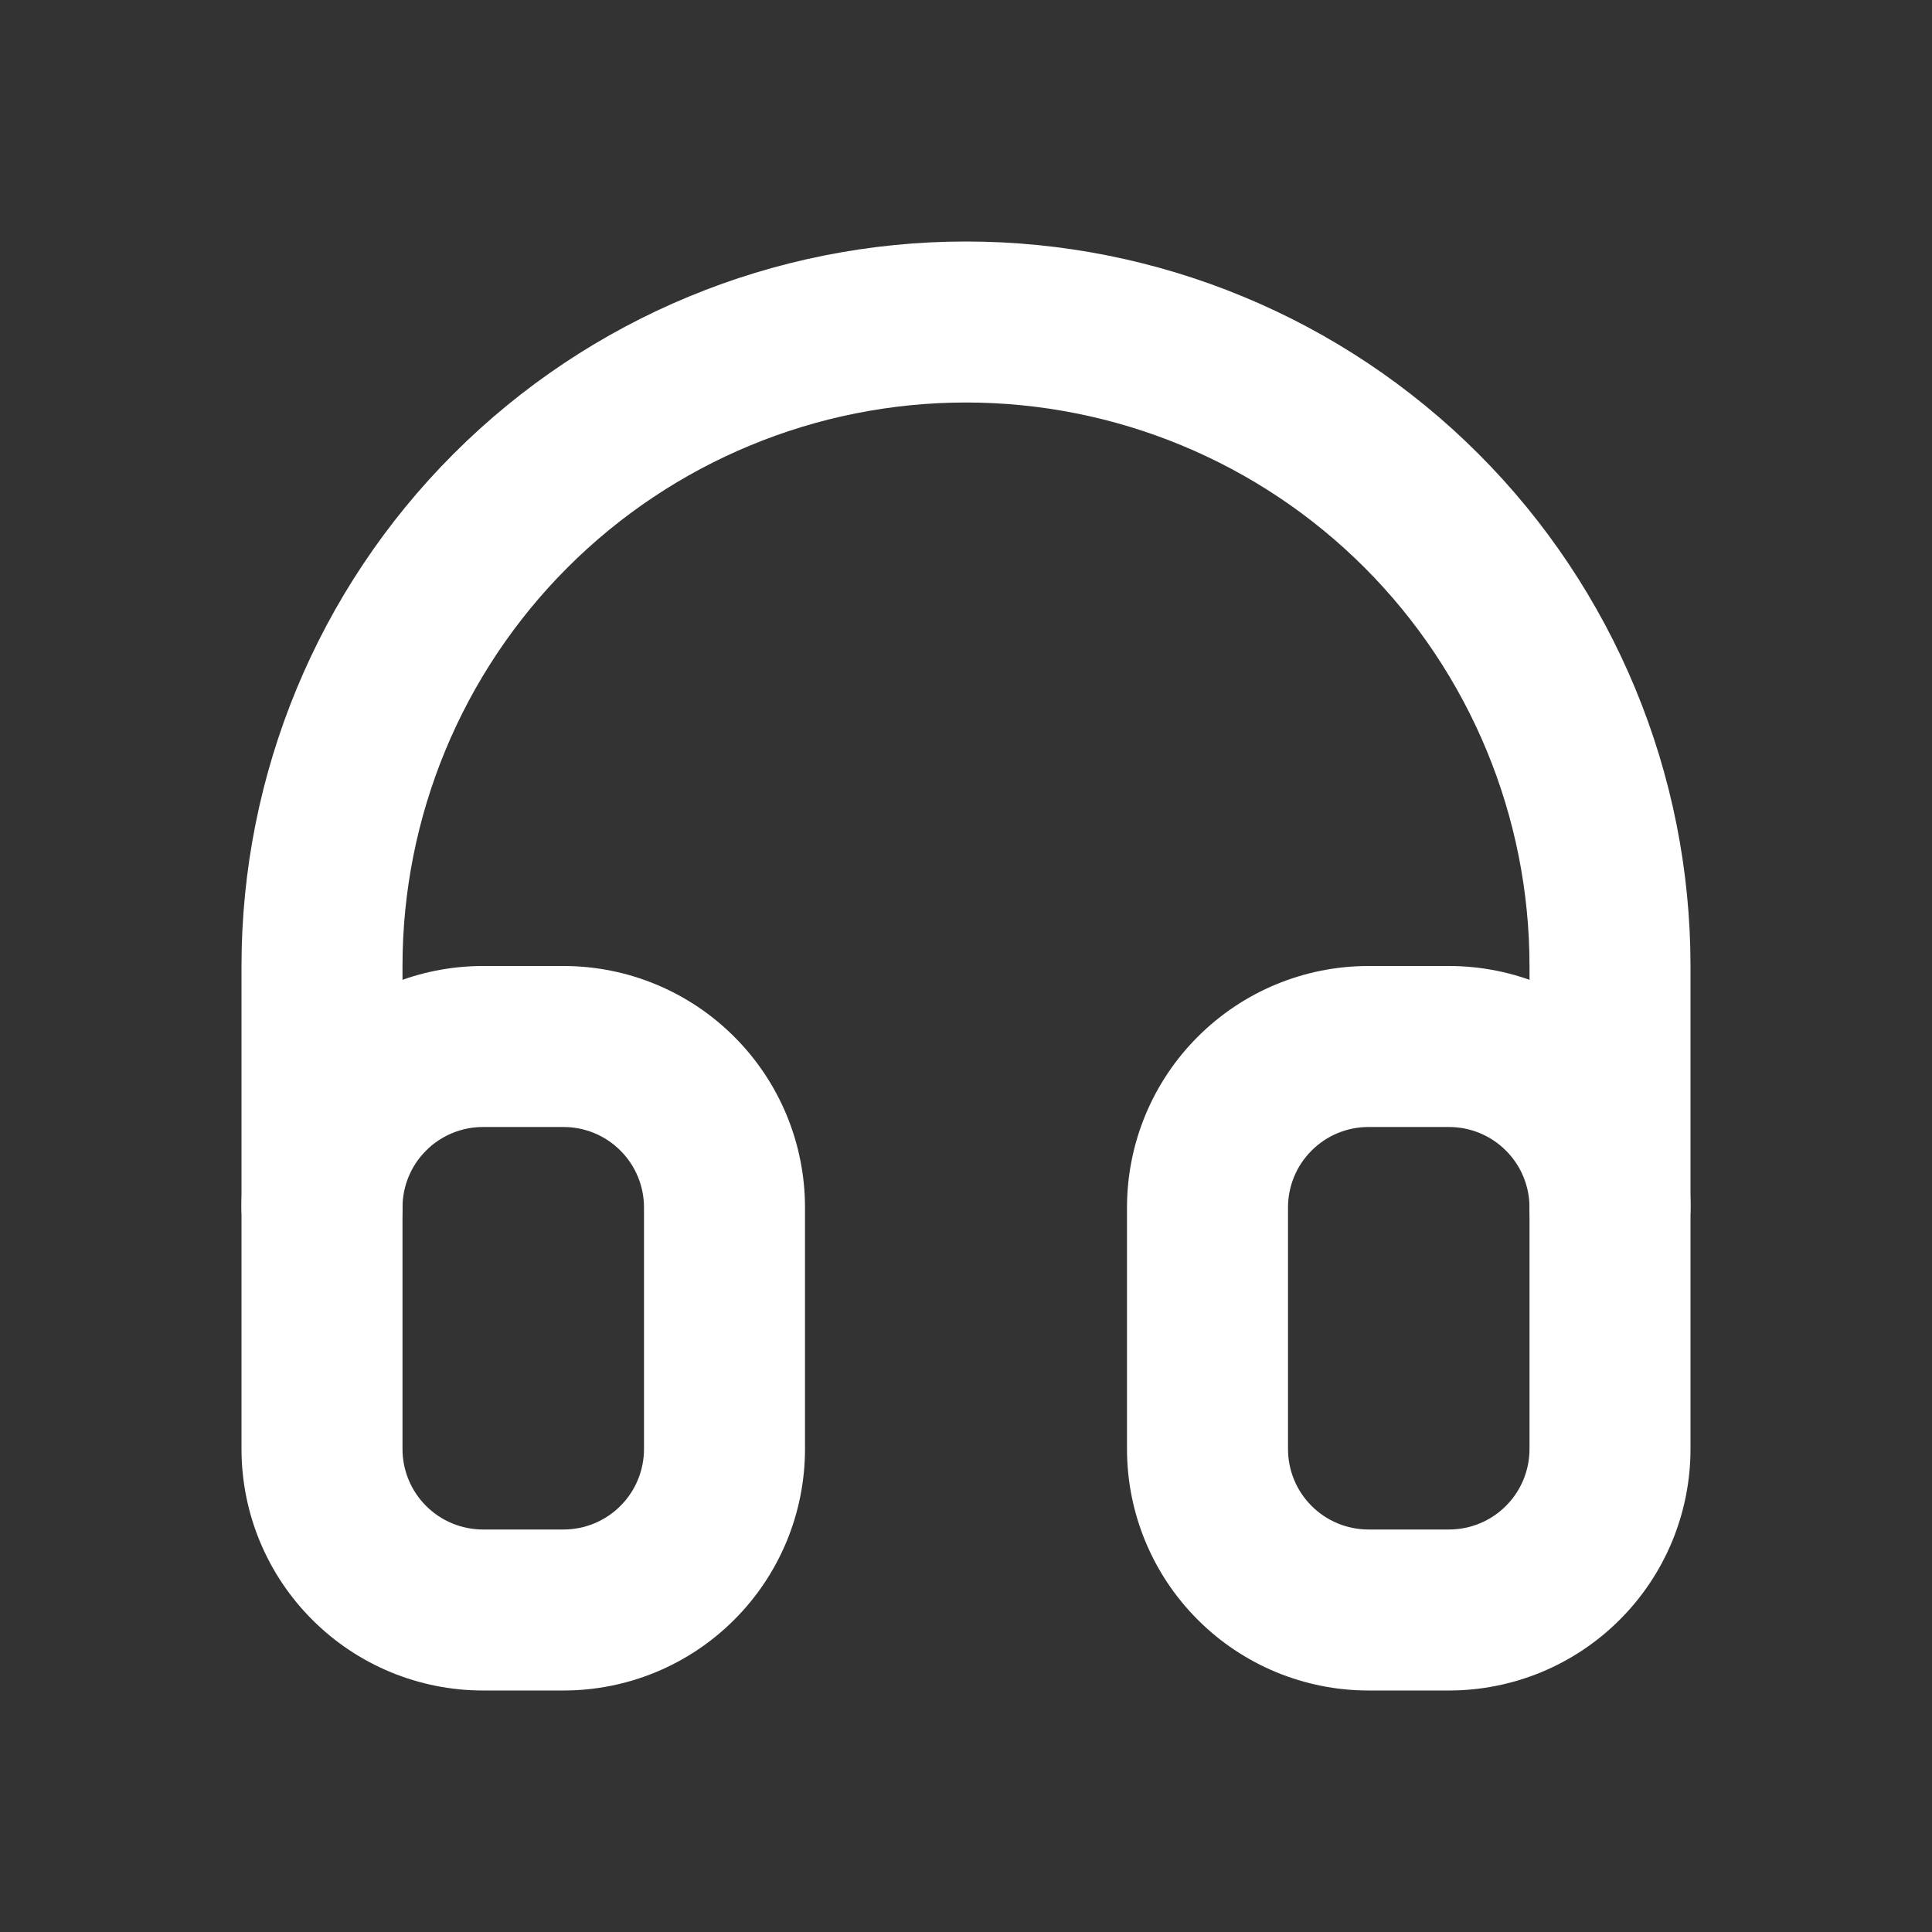
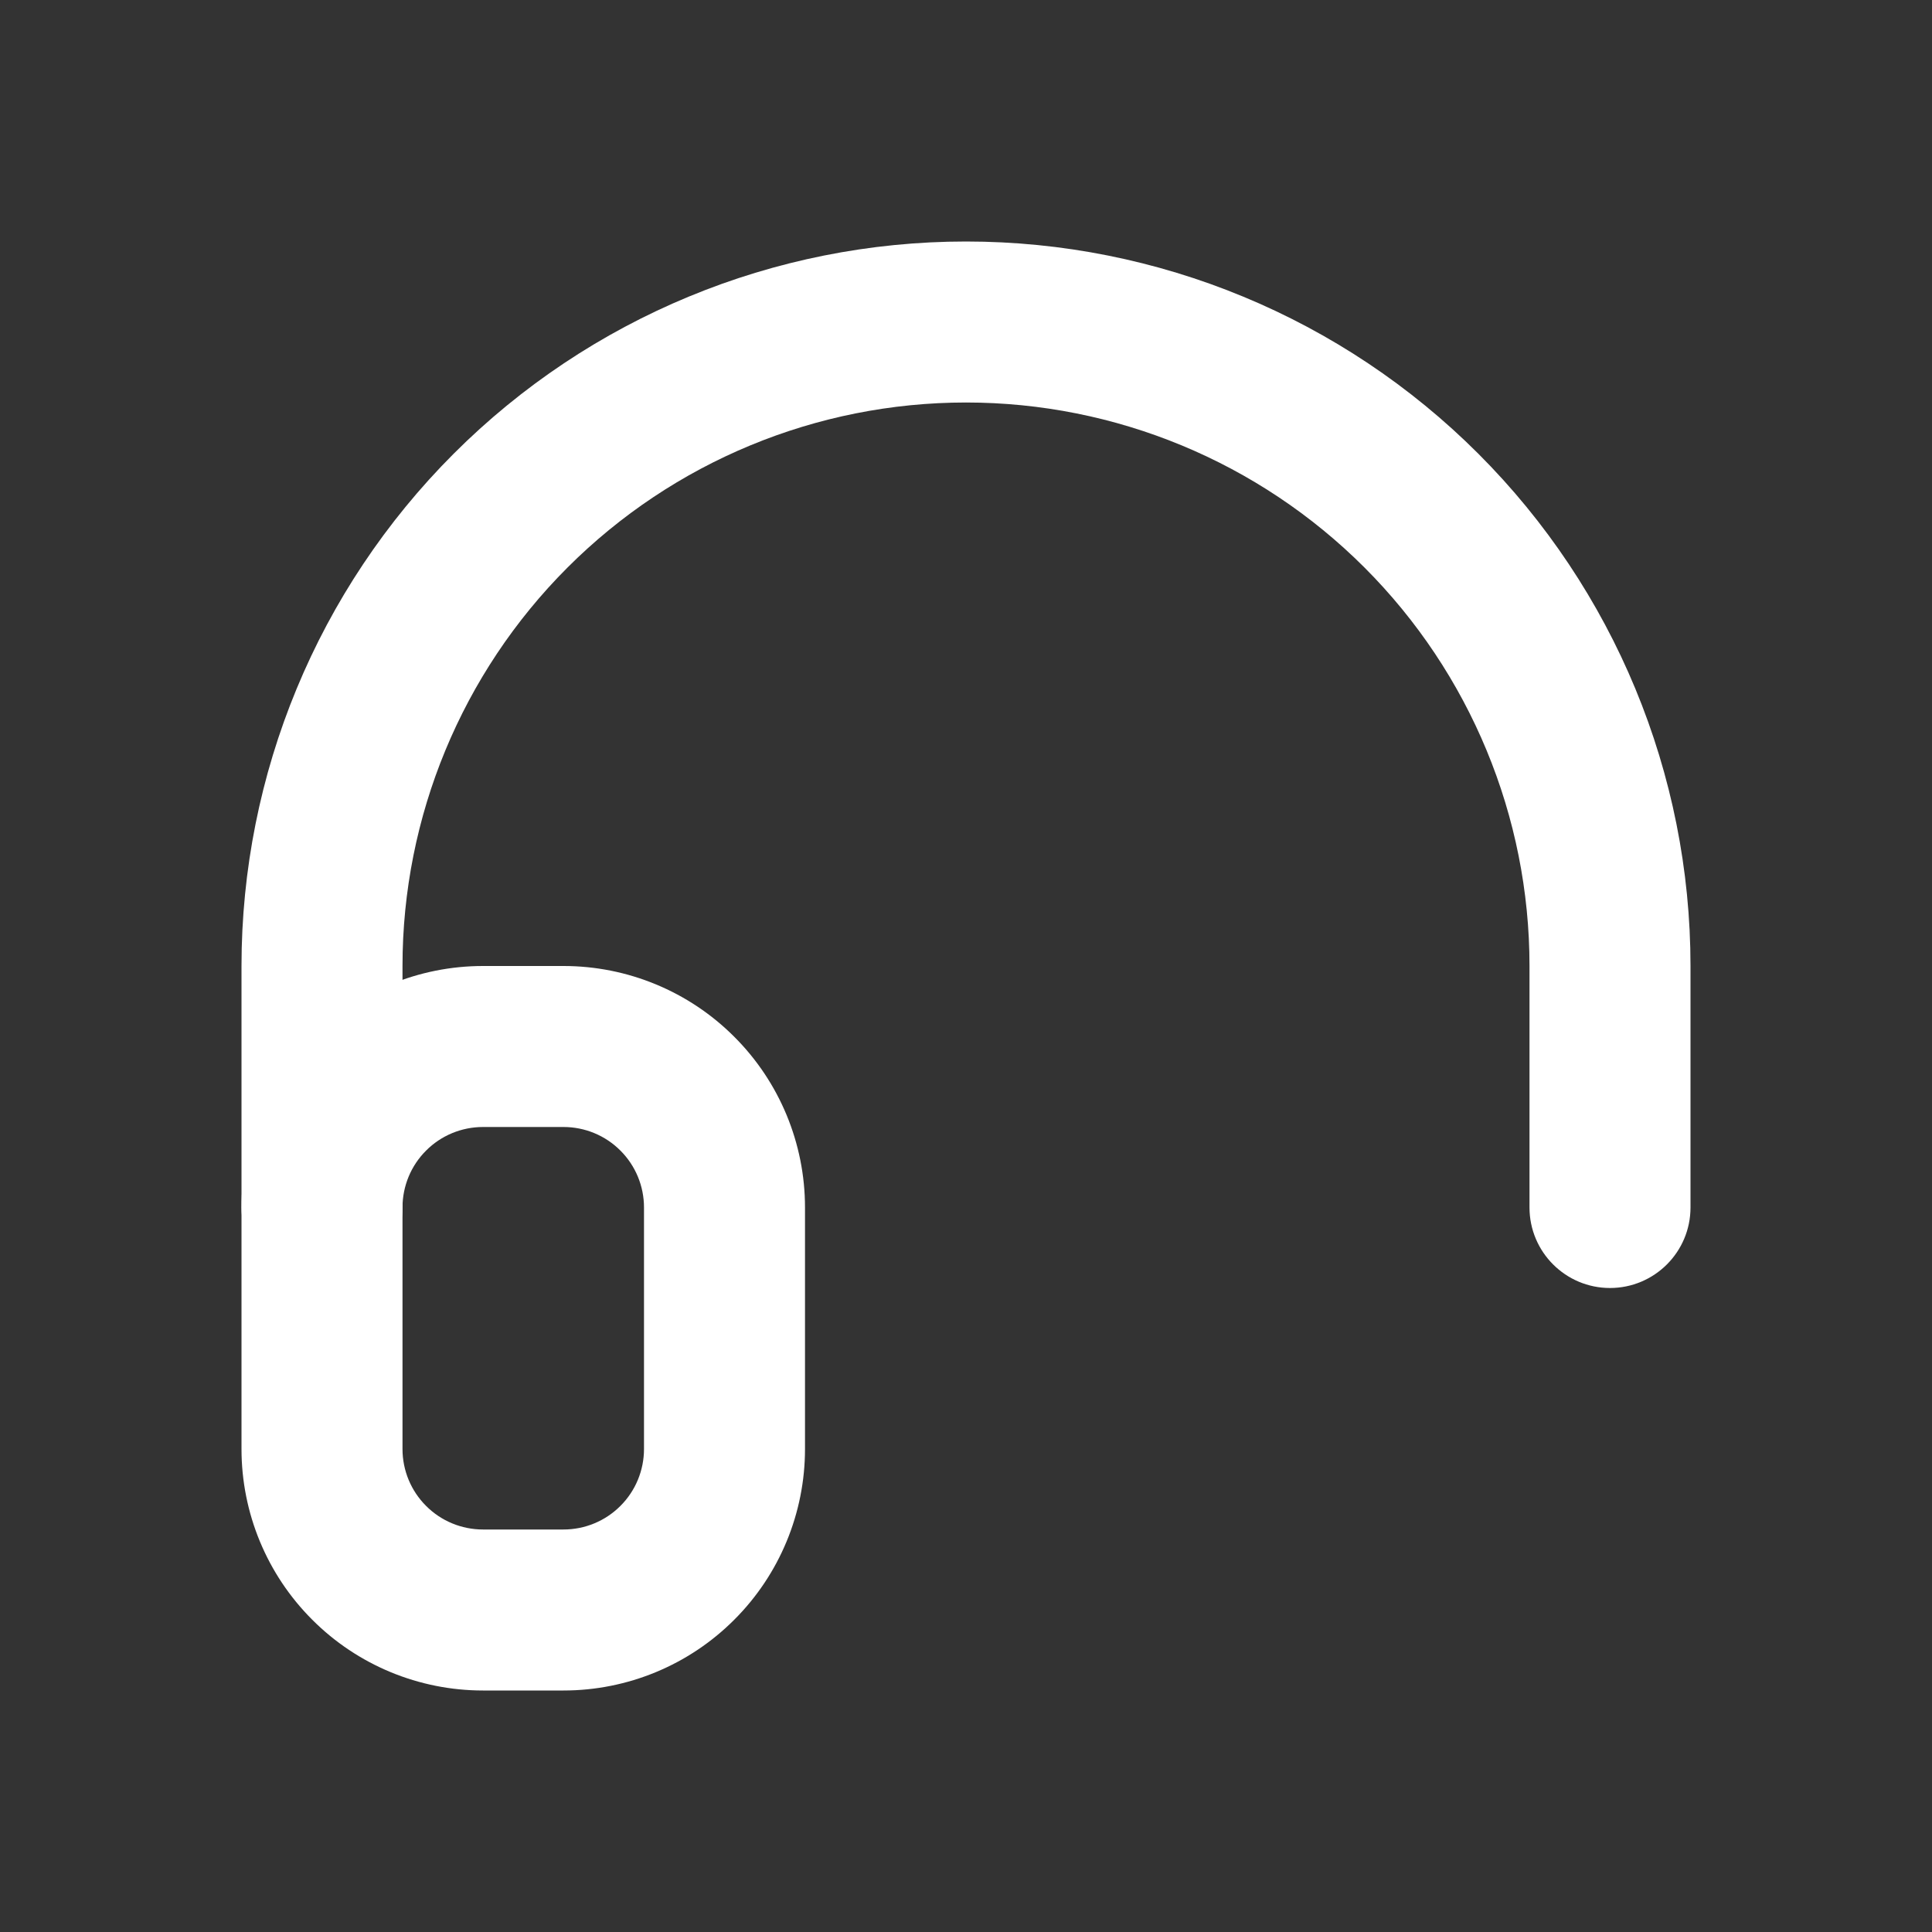
<svg xmlns="http://www.w3.org/2000/svg" width="24" height="24" viewBox="0 0 24 24" fill="none">
  <rect x="0" y="0" width="24" height="24" fill="#333333" stroke="none" />
  <path fill-rule="evenodd" clip-rule="evenodd" d="M6 14C5.735 14 5.48 14.105 5.293 14.293C5.105 14.48 5 14.735 5 15V18C5 18.265 5.105 18.52 5.293 18.707C5.48 18.895 5.735 19 6 19H7C7.265 19 7.52 18.895 7.707 18.707C7.895 18.52 8 18.265 8 18V15C8 14.735 7.895 14.48 7.707 14.293C7.52 14.105 7.265 14 7 14H6ZM3.879 12.879C4.441 12.316 5.204 12 6 12H7C7.796 12 8.559 12.316 9.121 12.879C9.684 13.441 10 14.204 10 15V18C10 18.796 9.684 19.559 9.121 20.121C8.559 20.684 7.796 21 7 21H6C5.204 21 4.441 20.684 3.879 20.121C3.316 19.559 3 18.796 3 18V15C3 14.204 3.316 13.441 3.879 12.879Z" fill="white" />
-   <path fill-rule="evenodd" clip-rule="evenodd" d="M17 14C16.735 14 16.48 14.105 16.293 14.293C16.105 14.48 16 14.735 16 15V18C16 18.265 16.105 18.52 16.293 18.707C16.48 18.895 16.735 19 17 19H18C18.265 19 18.52 18.895 18.707 18.707C18.895 18.52 19 18.265 19 18V15C19 14.735 18.895 14.48 18.707 14.293C18.52 14.105 18.265 14 18 14H17ZM14.879 12.879C15.441 12.316 16.204 12 17 12H18C18.796 12 19.559 12.316 20.121 12.879C20.684 13.441 21 14.204 21 15V18C21 18.796 20.684 19.559 20.121 20.121C19.559 20.684 18.796 21 18 21H17C16.204 21 15.441 20.684 14.879 20.121C14.316 19.559 14 18.796 14 18V15C14 14.204 14.316 13.441 14.879 12.879Z" fill="white" />
  <path fill-rule="evenodd" clip-rule="evenodd" d="M12 5C10.143 5 8.363 5.737 7.05 7.05C5.737 8.363 5 10.143 5 12V15C5 15.552 4.552 16 4 16C3.448 16 3 15.552 3 15V12C3 9.613 3.948 7.324 5.636 5.636C7.324 3.948 9.613 3 12 3C14.387 3 16.676 3.948 18.364 5.636C20.052 7.324 21 9.613 21 12V15C21 15.552 20.552 16 20 16C19.448 16 19 15.552 19 15V12C19 10.143 18.262 8.363 16.95 7.05C15.637 5.737 13.857 5 12 5Z" fill="white" />
</svg>